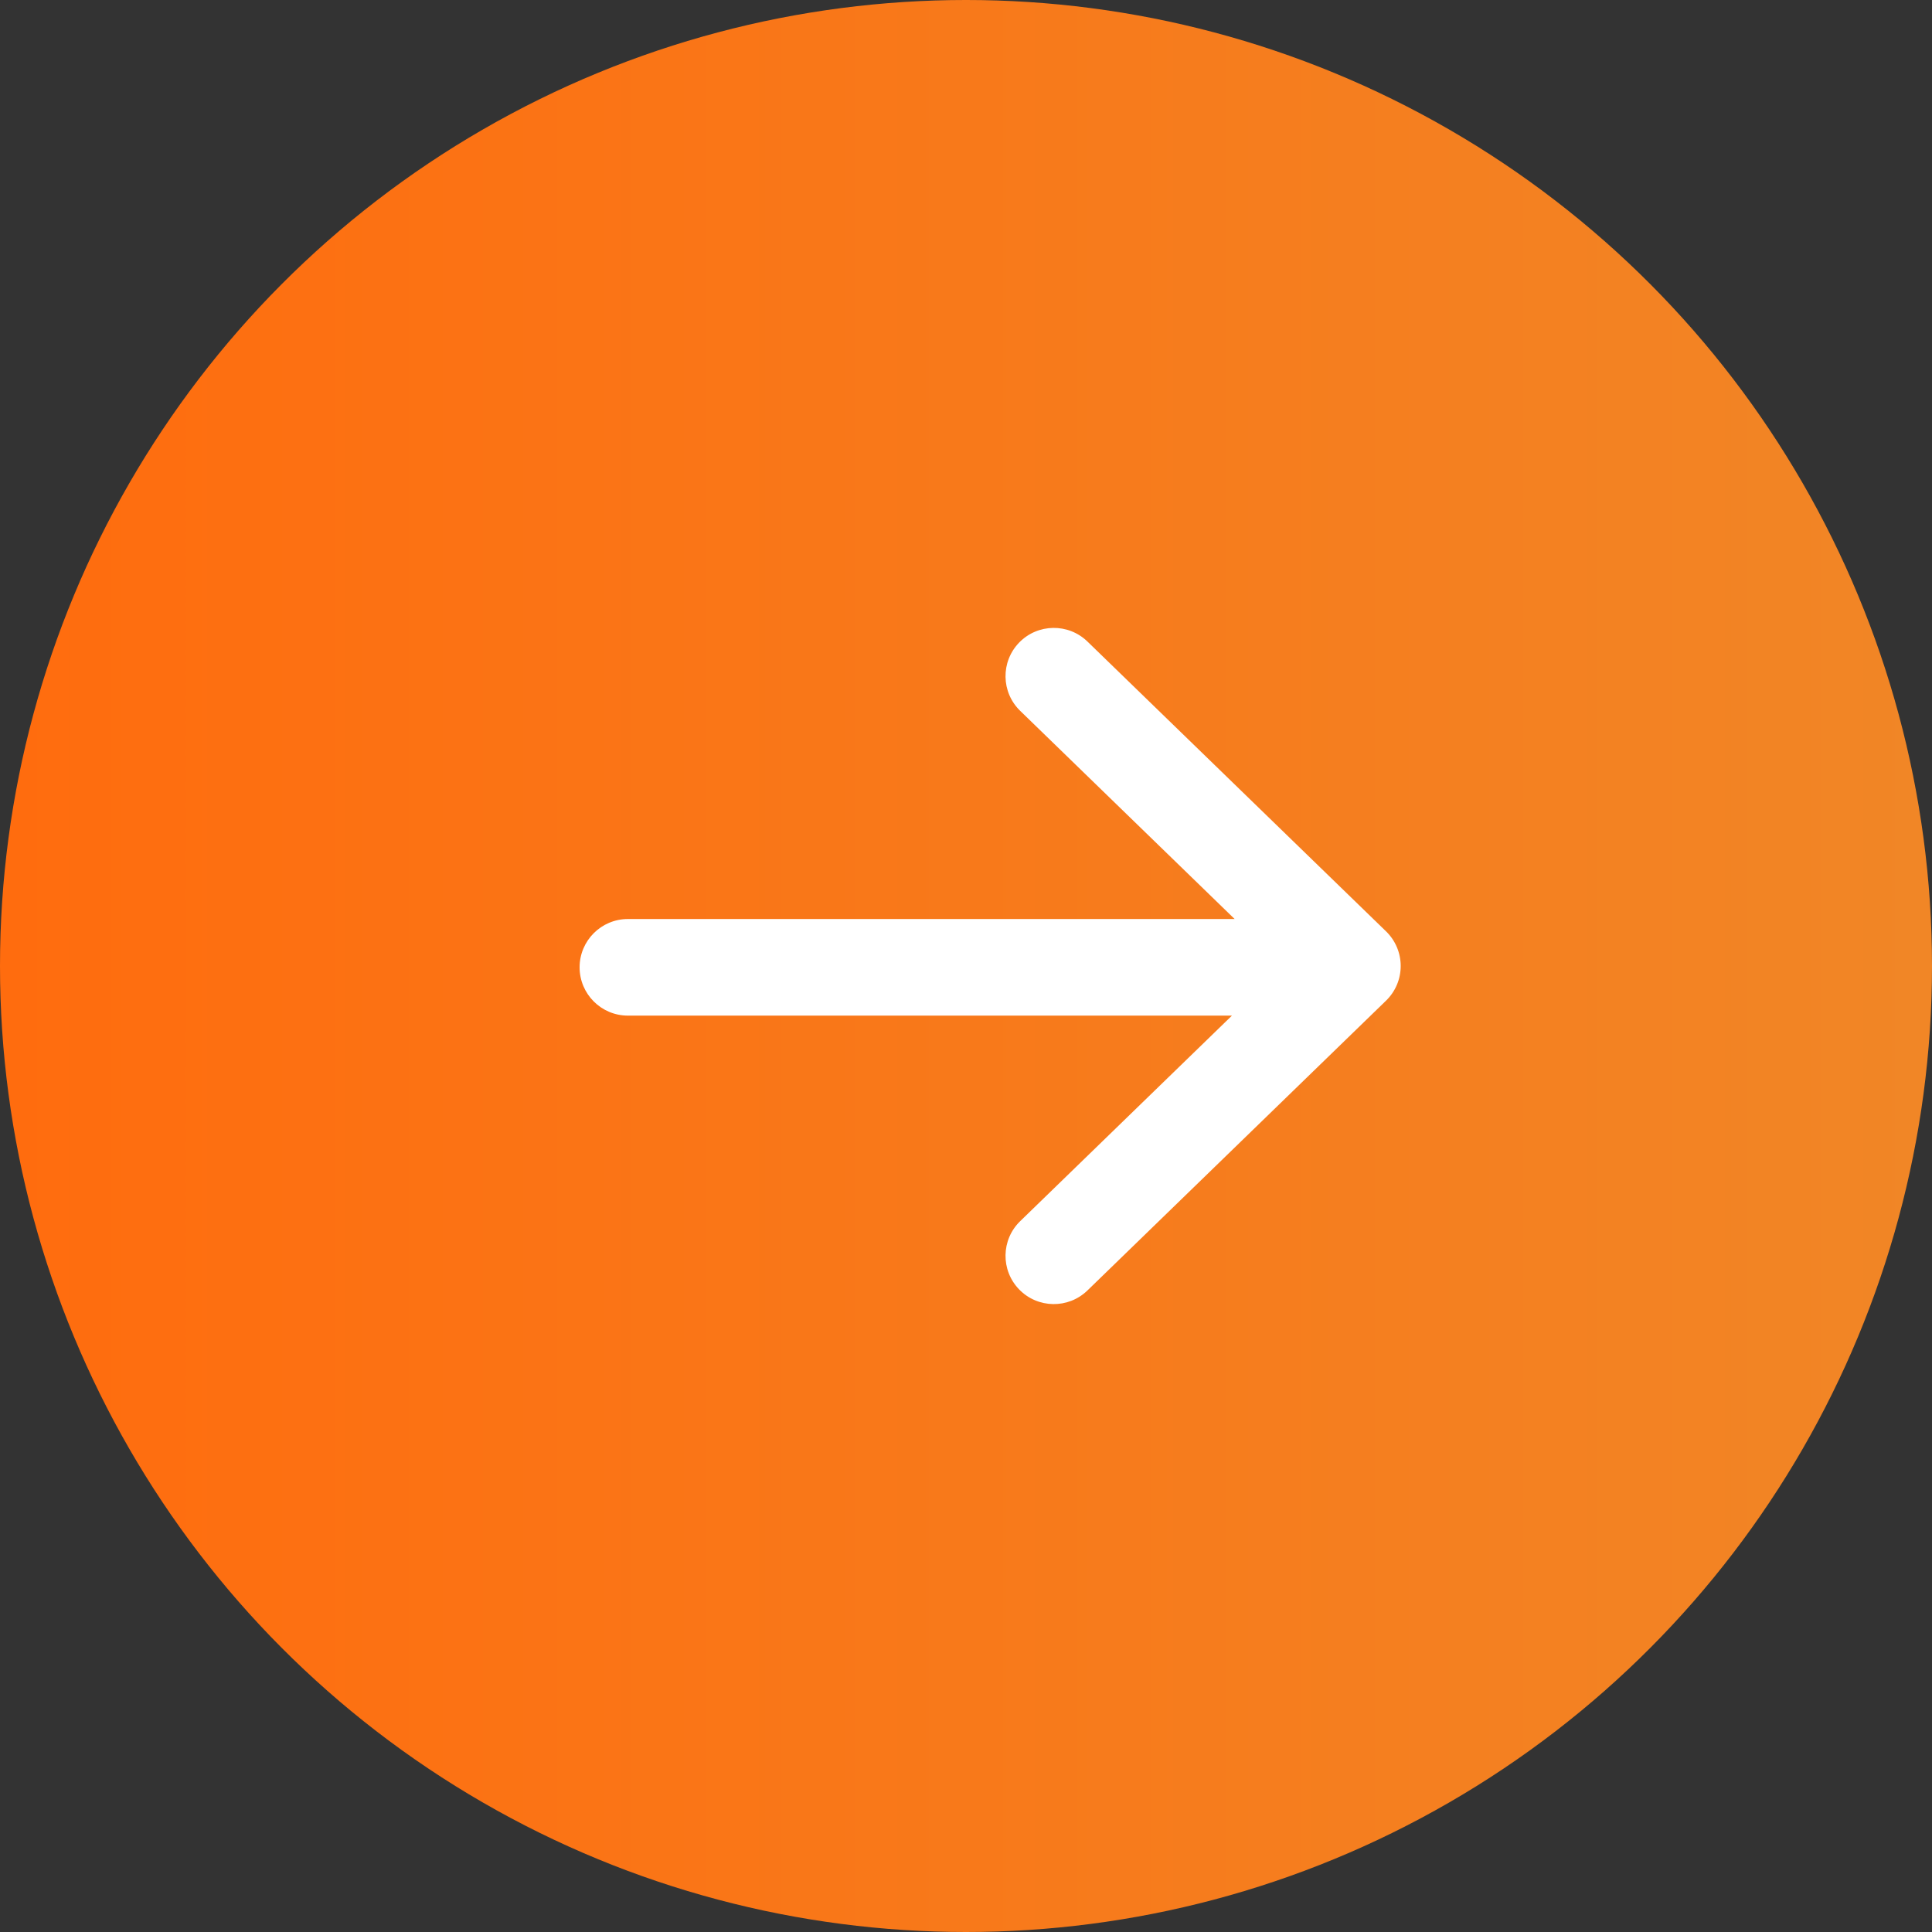
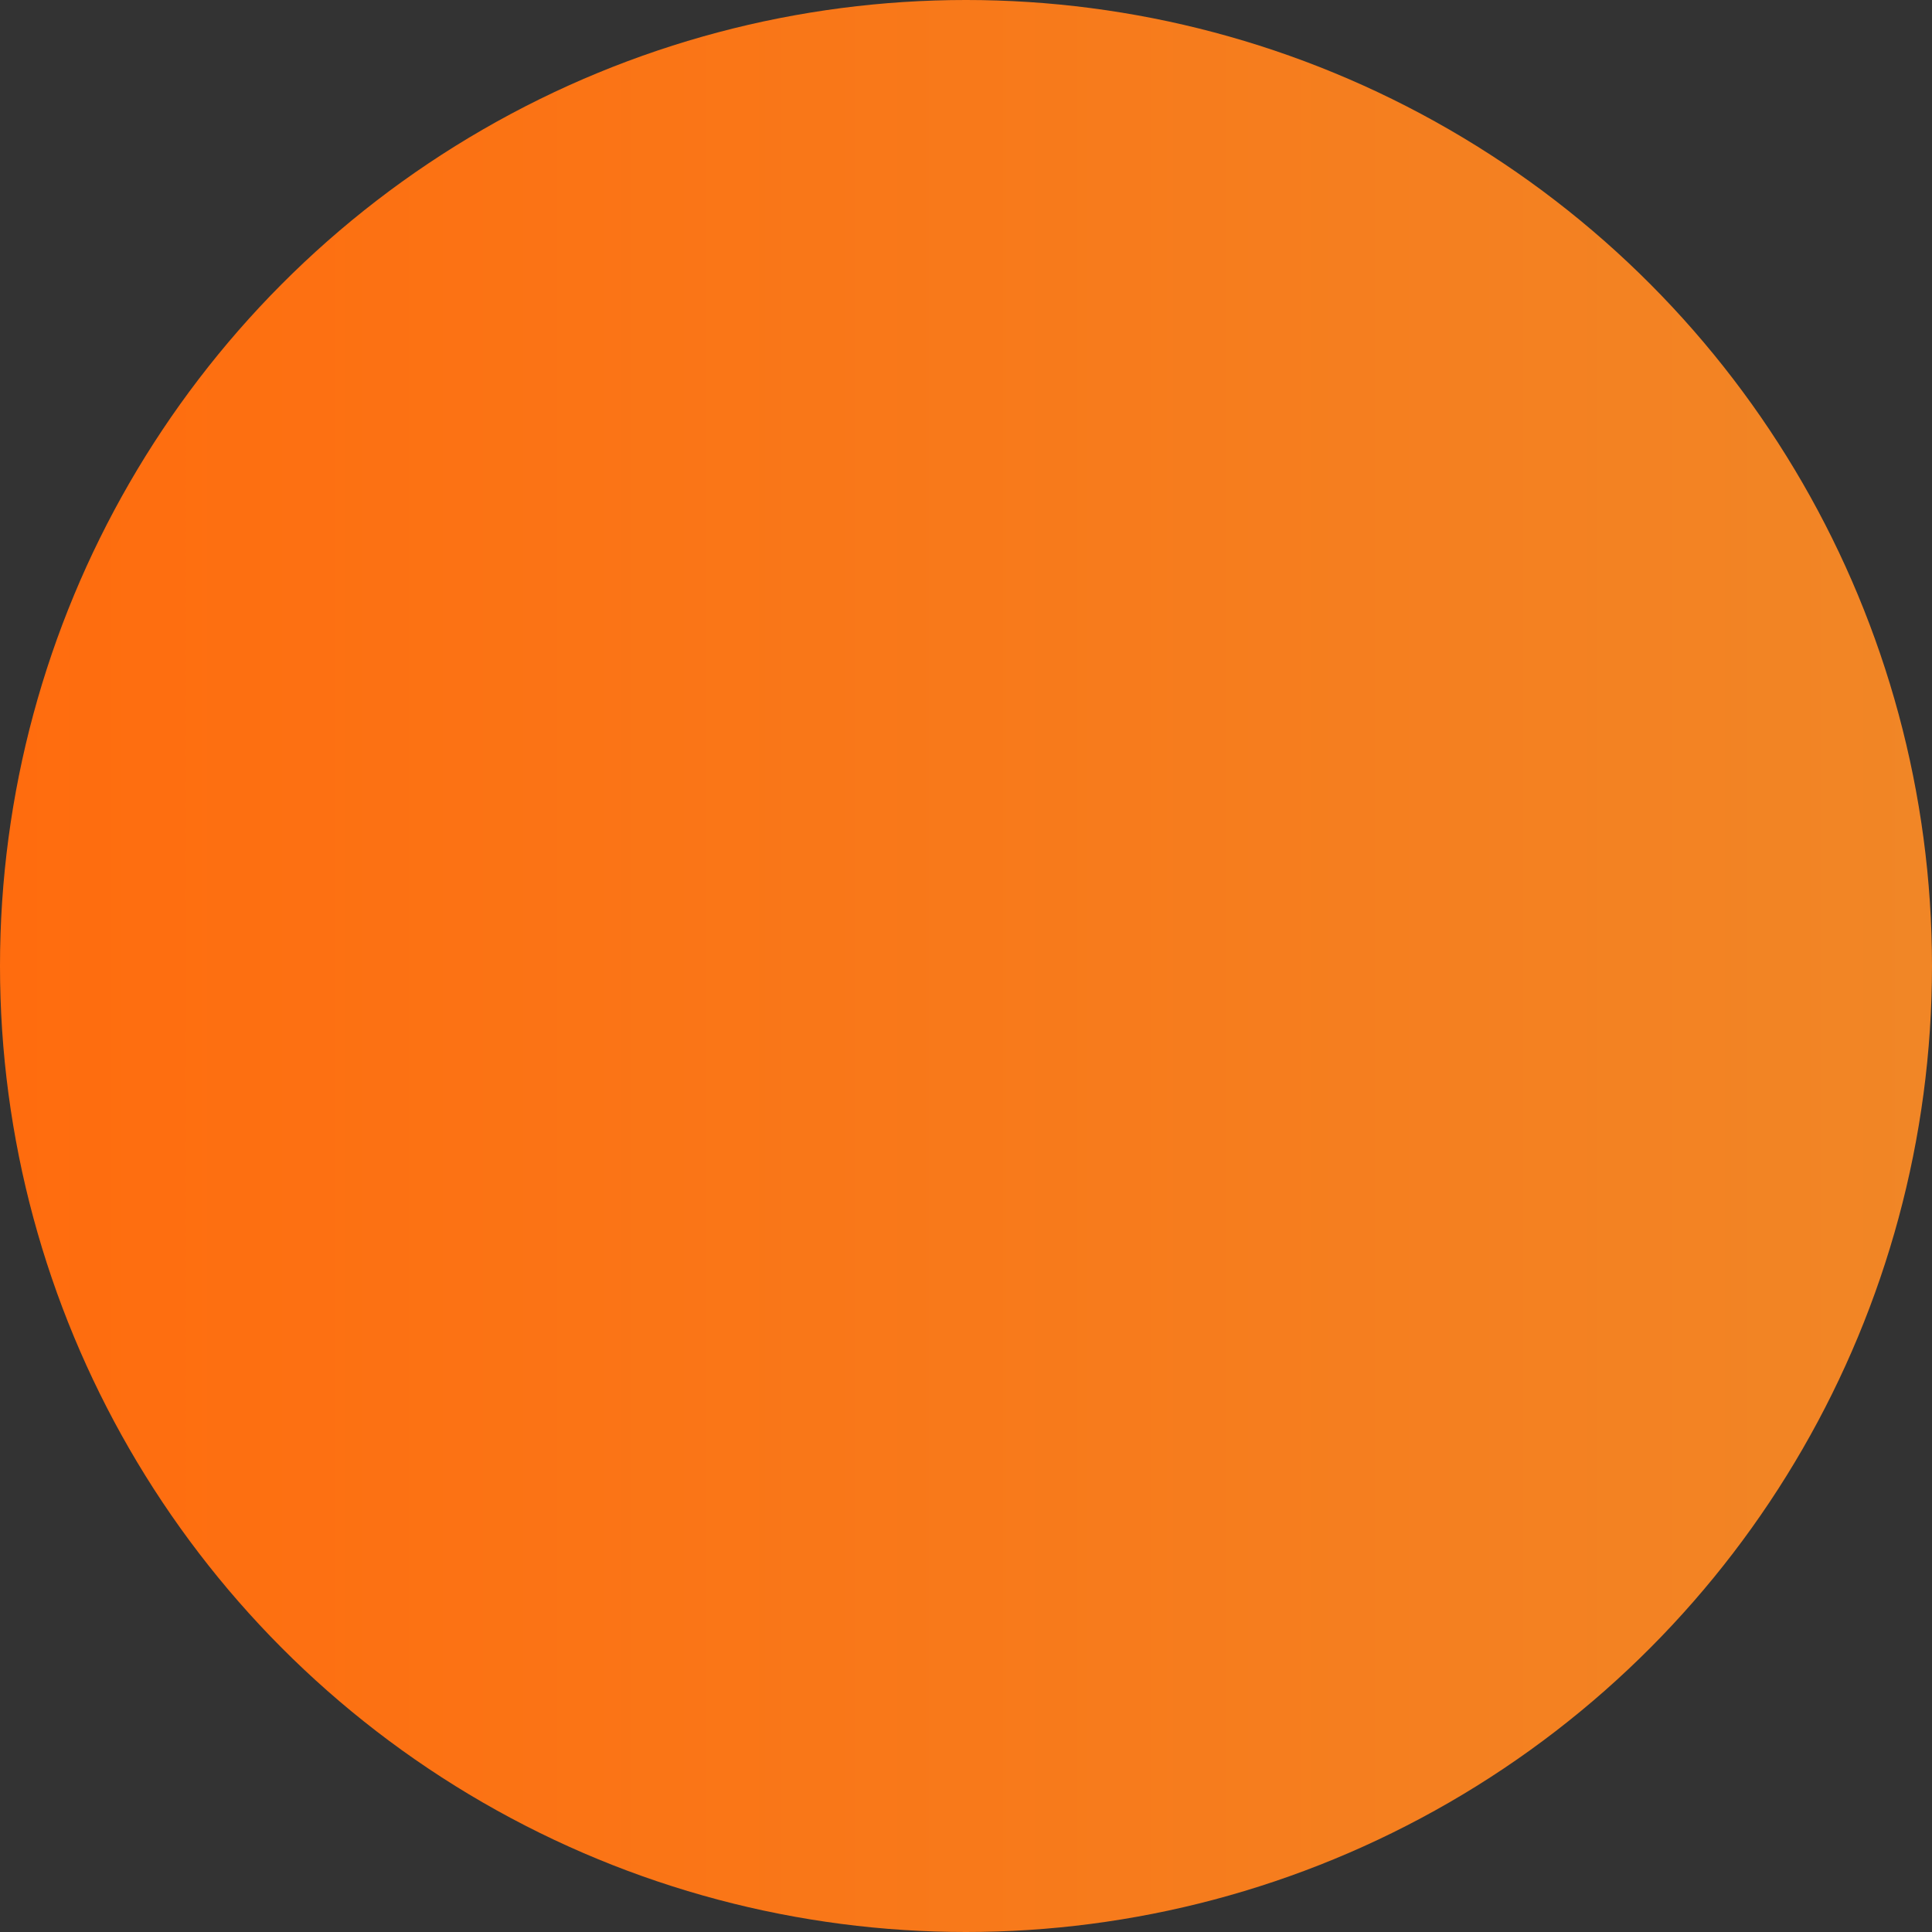
<svg xmlns="http://www.w3.org/2000/svg" width="60" height="60" viewBox="0 0 60 60" fill="none">
  <rect x="0" y="0" width="60" height="60" fill="#333333" stroke="none" />
  <circle cx="30" cy="30" r="30" fill="url(#paint0_linear_7990_20516)" />
-   <path d="M19.5 28.541C18.672 28.541 18 29.213 18 30.041C18 30.869 18.672 31.541 19.5 31.541L38.259 31.541L31.683 37.924C31.088 38.501 31.074 39.45 31.651 40.045C32.228 40.639 33.178 40.653 33.772 40.076L43.045 31.076C43.336 30.794 43.5 30.406 43.5 30C43.5 29.595 43.336 29.206 43.045 28.924L33.772 19.924C33.178 19.347 32.228 19.361 31.651 19.955C31.074 20.55 31.088 21.499 31.683 22.076L38.343 28.541L19.5 28.541Z" fill="white" />
  <defs>
    <linearGradient id="paint0_linear_7990_20516" x1="0" y1="60" x2="60" y2="60" gradientUnits="userSpaceOnUse">
      <stop stop-color="#FF6C0E" />
      <stop offset="1" stop-color="#F18626" />
    </linearGradient>
  </defs>
</svg>